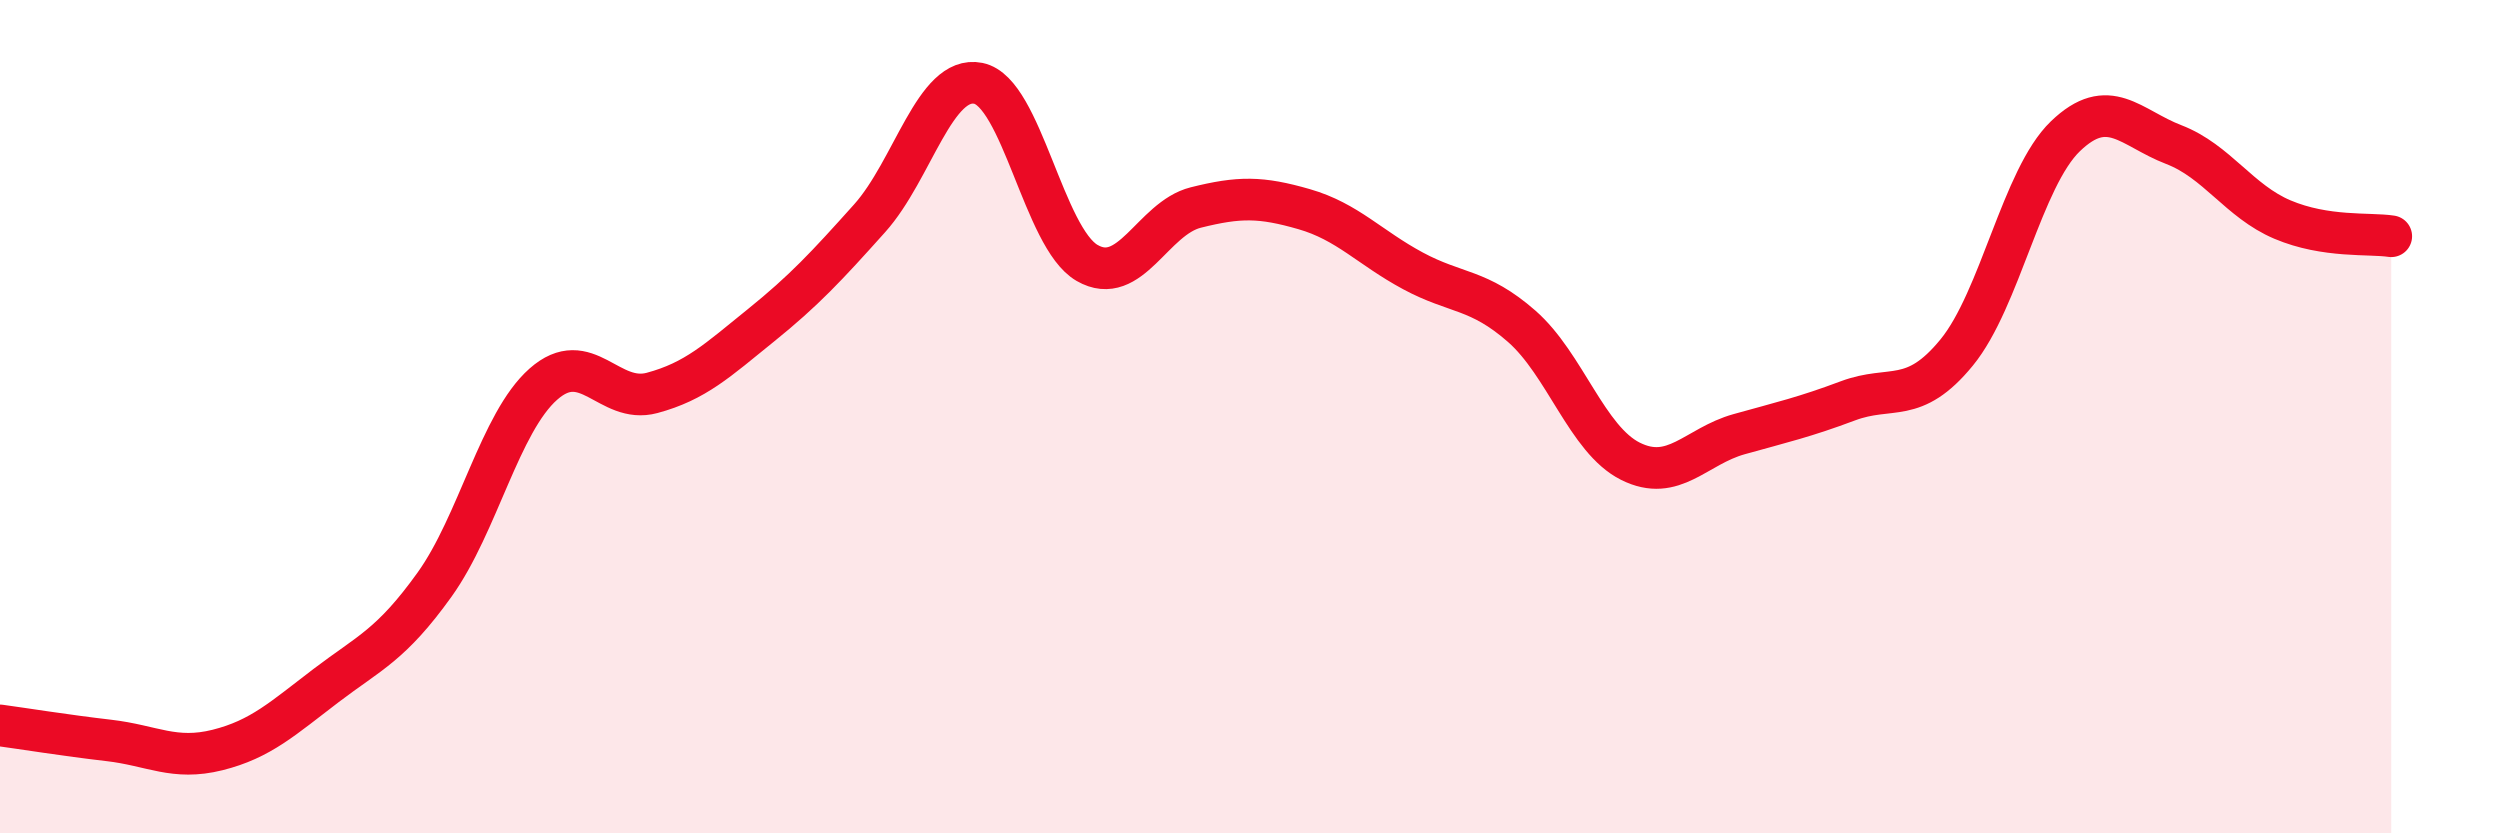
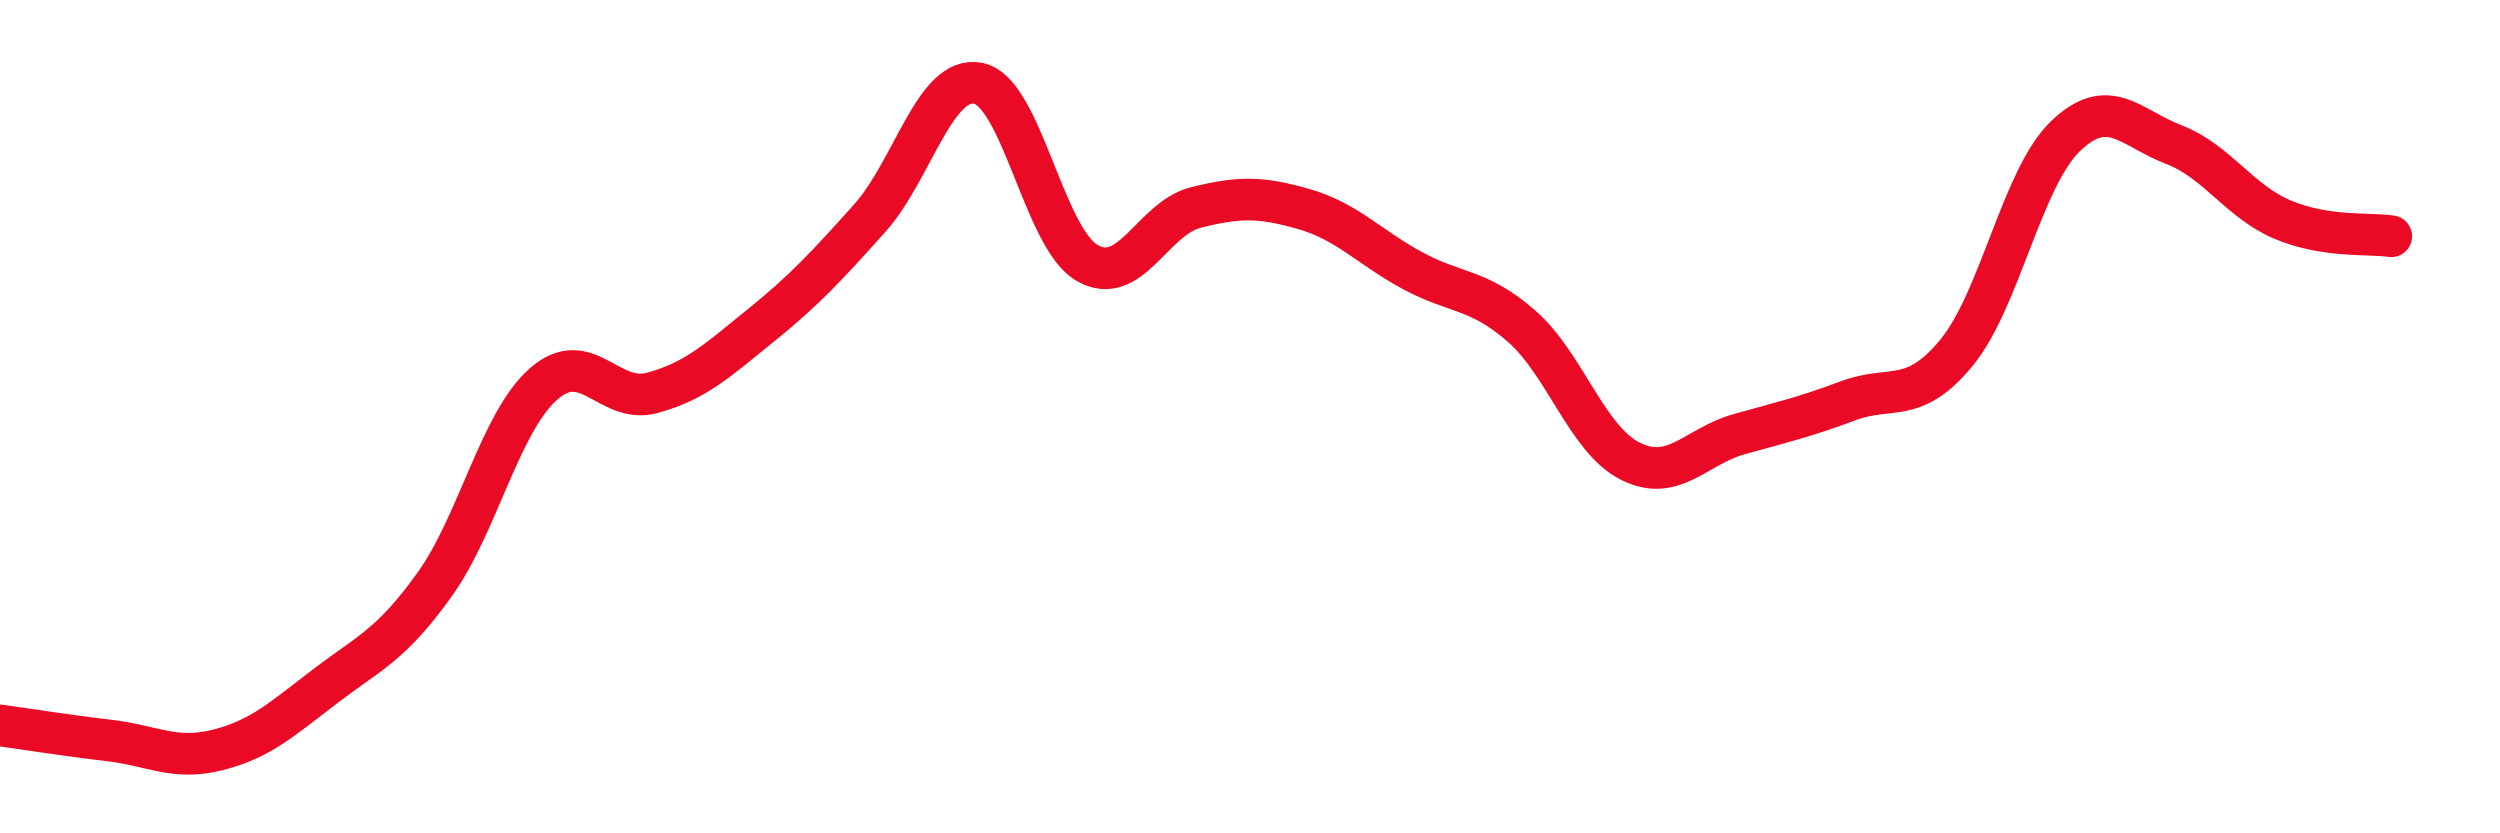
<svg xmlns="http://www.w3.org/2000/svg" width="60" height="20" viewBox="0 0 60 20">
-   <path d="M 0,17.41 C 0.52,17.48 1.57,17.65 2.61,17.77 C 3.65,17.89 4.18,18.26 5.22,18 C 6.26,17.74 6.79,17.24 7.83,16.45 C 8.87,15.66 9.39,15.48 10.43,14.03 C 11.47,12.58 12,10.14 13.04,9.22 C 14.08,8.3 14.61,9.71 15.65,9.43 C 16.69,9.15 17.22,8.65 18.26,7.81 C 19.3,6.97 19.83,6.4 20.87,5.24 C 21.91,4.08 22.44,1.79 23.48,2 C 24.52,2.21 25.05,5.71 26.09,6.31 C 27.13,6.91 27.66,5.24 28.7,4.98 C 29.74,4.72 30.26,4.72 31.3,5.02 C 32.34,5.32 32.87,5.94 33.91,6.5 C 34.95,7.06 35.48,6.92 36.52,7.83 C 37.56,8.74 38.09,10.55 39.13,11.07 C 40.17,11.59 40.7,10.71 41.74,10.42 C 42.78,10.13 43.31,10.01 44.35,9.62 C 45.39,9.23 45.92,9.73 46.96,8.46 C 48,7.19 48.53,4.27 49.57,3.27 C 50.61,2.27 51.13,3.07 52.17,3.47 C 53.21,3.87 53.74,4.83 54.78,5.27 C 55.82,5.71 56.87,5.59 57.39,5.67L57.39 20L0 20Z" fill="#EB0A25" opacity="0.1" stroke-linecap="round" stroke-linejoin="round" />
  <path d="M 0,17.41 C 0.52,17.48 1.57,17.65 2.61,17.77 C 3.65,17.89 4.18,18.26 5.22,18 C 6.26,17.74 6.79,17.24 7.83,16.45 C 8.87,15.66 9.39,15.48 10.43,14.03 C 11.47,12.58 12,10.14 13.04,9.22 C 14.08,8.3 14.61,9.71 15.65,9.43 C 16.69,9.15 17.22,8.65 18.26,7.81 C 19.3,6.97 19.83,6.4 20.87,5.24 C 21.91,4.08 22.44,1.79 23.48,2 C 24.52,2.21 25.05,5.71 26.09,6.31 C 27.13,6.91 27.66,5.24 28.7,4.98 C 29.74,4.72 30.26,4.72 31.3,5.02 C 32.34,5.32 32.87,5.94 33.91,6.5 C 34.95,7.06 35.48,6.92 36.52,7.83 C 37.56,8.74 38.09,10.55 39.13,11.07 C 40.17,11.59 40.7,10.71 41.74,10.42 C 42.78,10.13 43.31,10.01 44.35,9.62 C 45.39,9.23 45.92,9.73 46.96,8.46 C 48,7.19 48.53,4.27 49.57,3.27 C 50.61,2.27 51.13,3.07 52.17,3.47 C 53.21,3.87 53.74,4.83 54.78,5.27 C 55.82,5.71 56.87,5.59 57.39,5.67" stroke="#EB0A25" stroke-width="1" fill="none" stroke-linecap="round" stroke-linejoin="round" />
</svg>